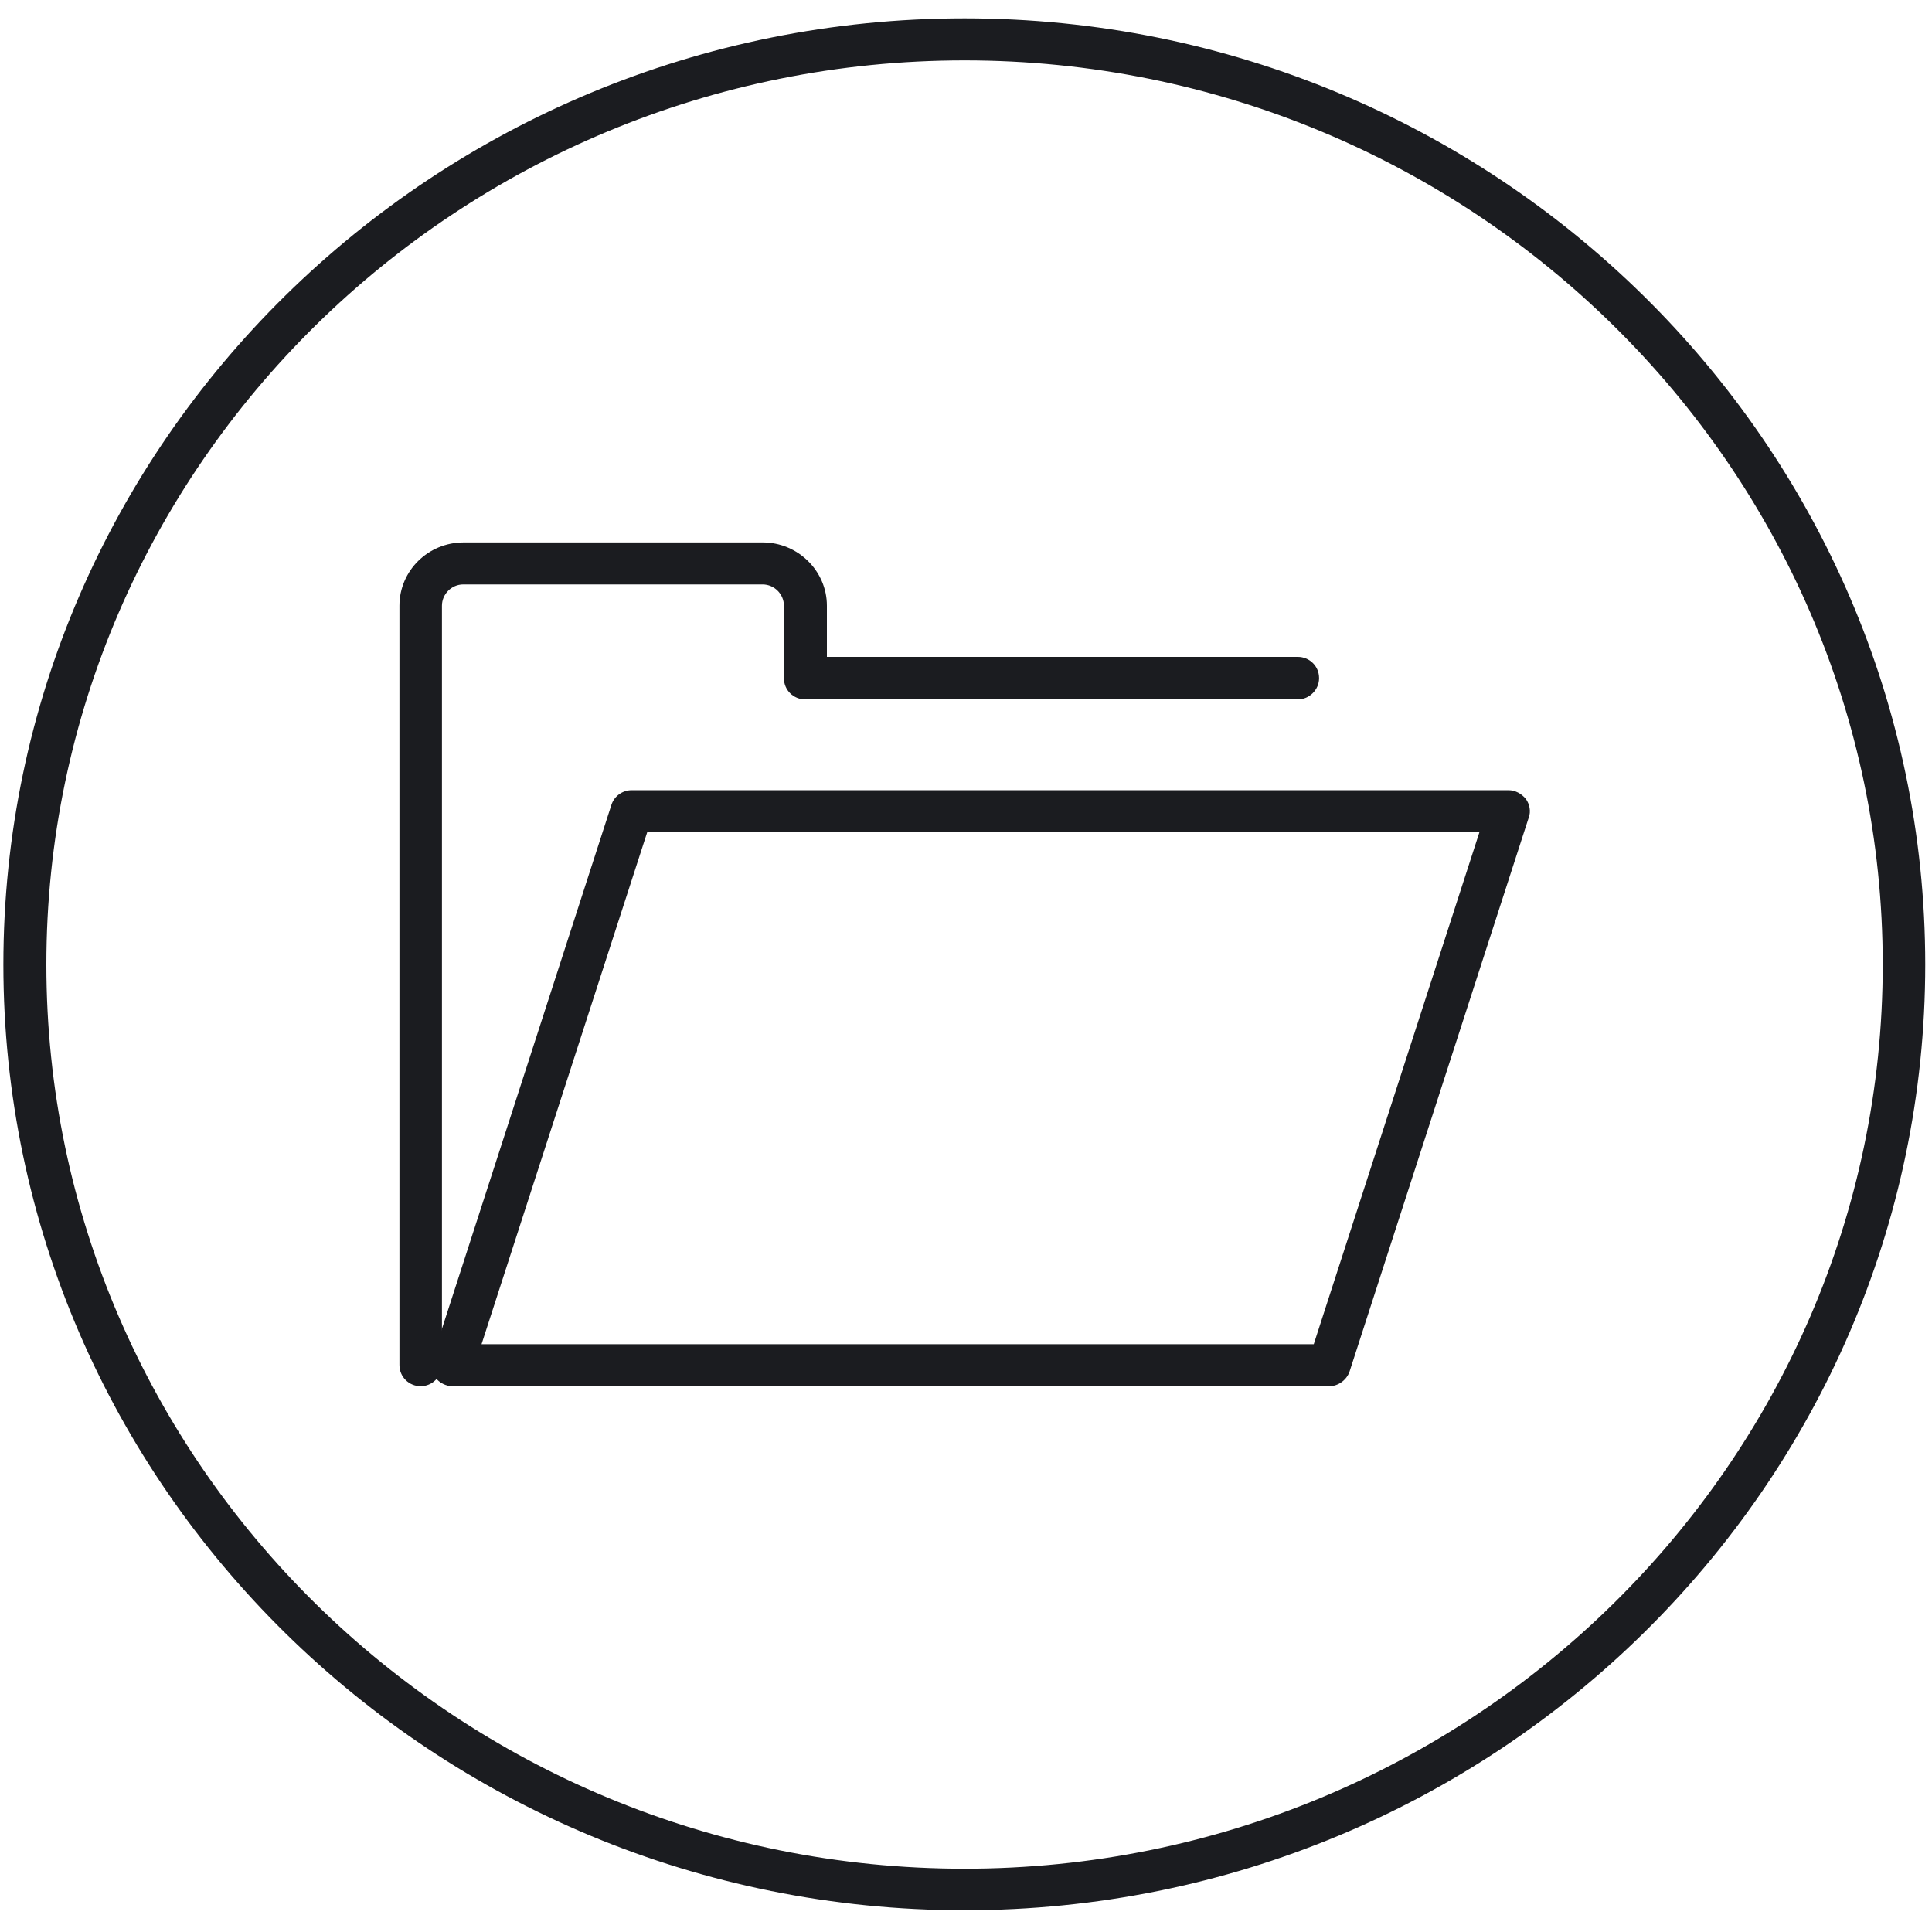
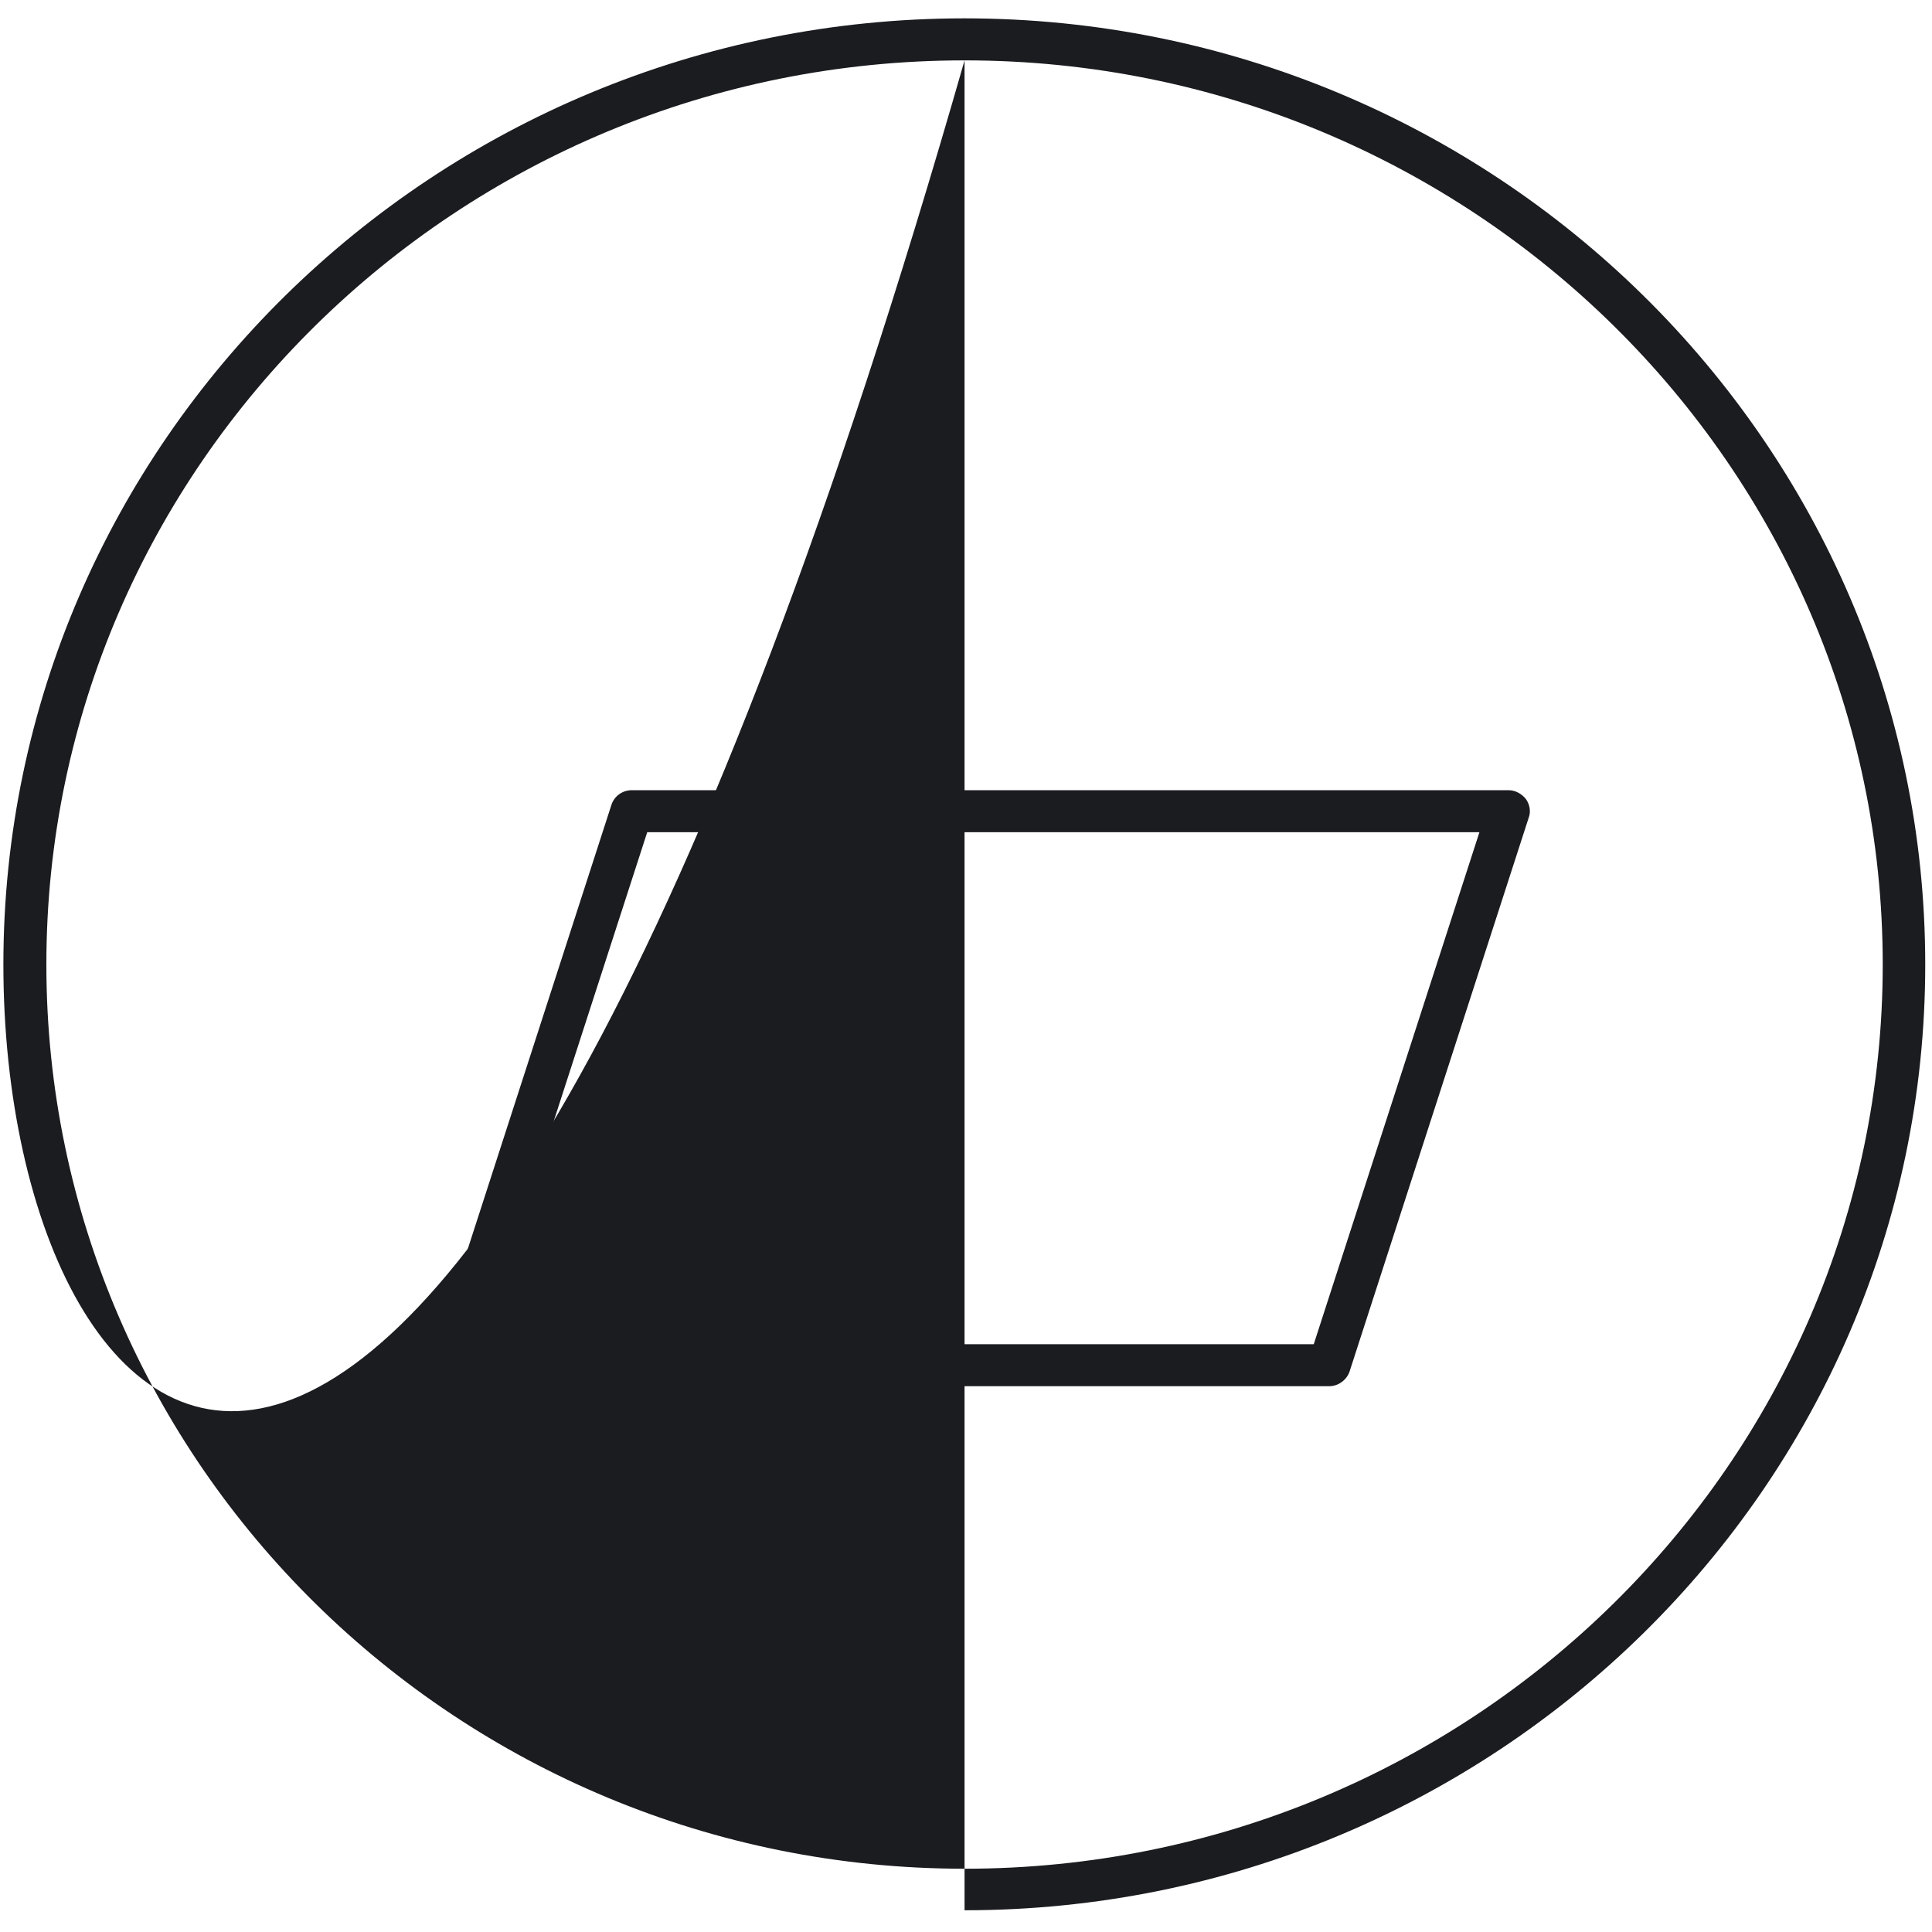
<svg xmlns="http://www.w3.org/2000/svg" version="1.1" id="Capa_1" x="0px" y="0px" viewBox="0 0 400 400" style="enable-background:new 0 0 400 400;" xml:space="preserve">
  <style type="text/css">
	.st0{fill:#1B1C20;}
</style>
  <g>
-     <path class="st0" d="M199.7,12.5C94.9,12.5,9.6,96.4,9.6,199.7s85.3,187.2,190.1,187.2s190.1-84,190.1-187.2S304.5,12.5,199.7,12.5    M199.7,395.5C90,395.5,0.7,307.7,0.7,199.7C0.7,91.6,90,3.8,199.7,3.8s198.9,87.9,198.9,195.9   C398.6,307.7,309.4,395.5,199.7,395.5" />
+     <path class="st0" d="M199.7,12.5C94.9,12.5,9.6,96.4,9.6,199.7s85.3,187.2,190.1,187.2s190.1-84,190.1-187.2S304.5,12.5,199.7,12.5    C90,395.5,0.7,307.7,0.7,199.7C0.7,91.6,90,3.8,199.7,3.8s198.9,87.9,198.9,195.9   C398.6,307.7,309.4,395.5,199.7,395.5" />
    <path class="st0" d="M99.7,278.3H272l34.3-106H134L99.7,278.3z M275.2,287H93.7c-1.4,0-2.7-0.7-3.6-1.8c-0.8-1.1-1.1-2.6-0.6-3.9   l37.1-114.7c0.6-1.8,2.3-3,4.2-3h181.5c1.4,0,2.7,0.7,3.6,1.8c0.8,1.1,1.1,2.6,0.6,3.9l-37.1,114.7   C278.8,285.7,277.1,287,275.2,287" />
-     <path class="st0" d="M87.1,287c-2.4,0-4.4-1.9-4.4-4.4V125.4c0-7.2,5.9-13.1,13.3-13.1h61.9c7.3,0,13.3,5.9,13.3,13.1v10.6h97.5   c2.4,0,4.4,1.9,4.4,4.4c0,2.4-2,4.4-4.4,4.4h-102c-2.4,0-4.4-1.9-4.4-4.4v-15c0-2.4-2-4.4-4.4-4.4H95.9c-2.4,0-4.4,2-4.4,4.4v157.2   C91.5,285,89.5,287,87.1,287" />
  </g>
</svg>